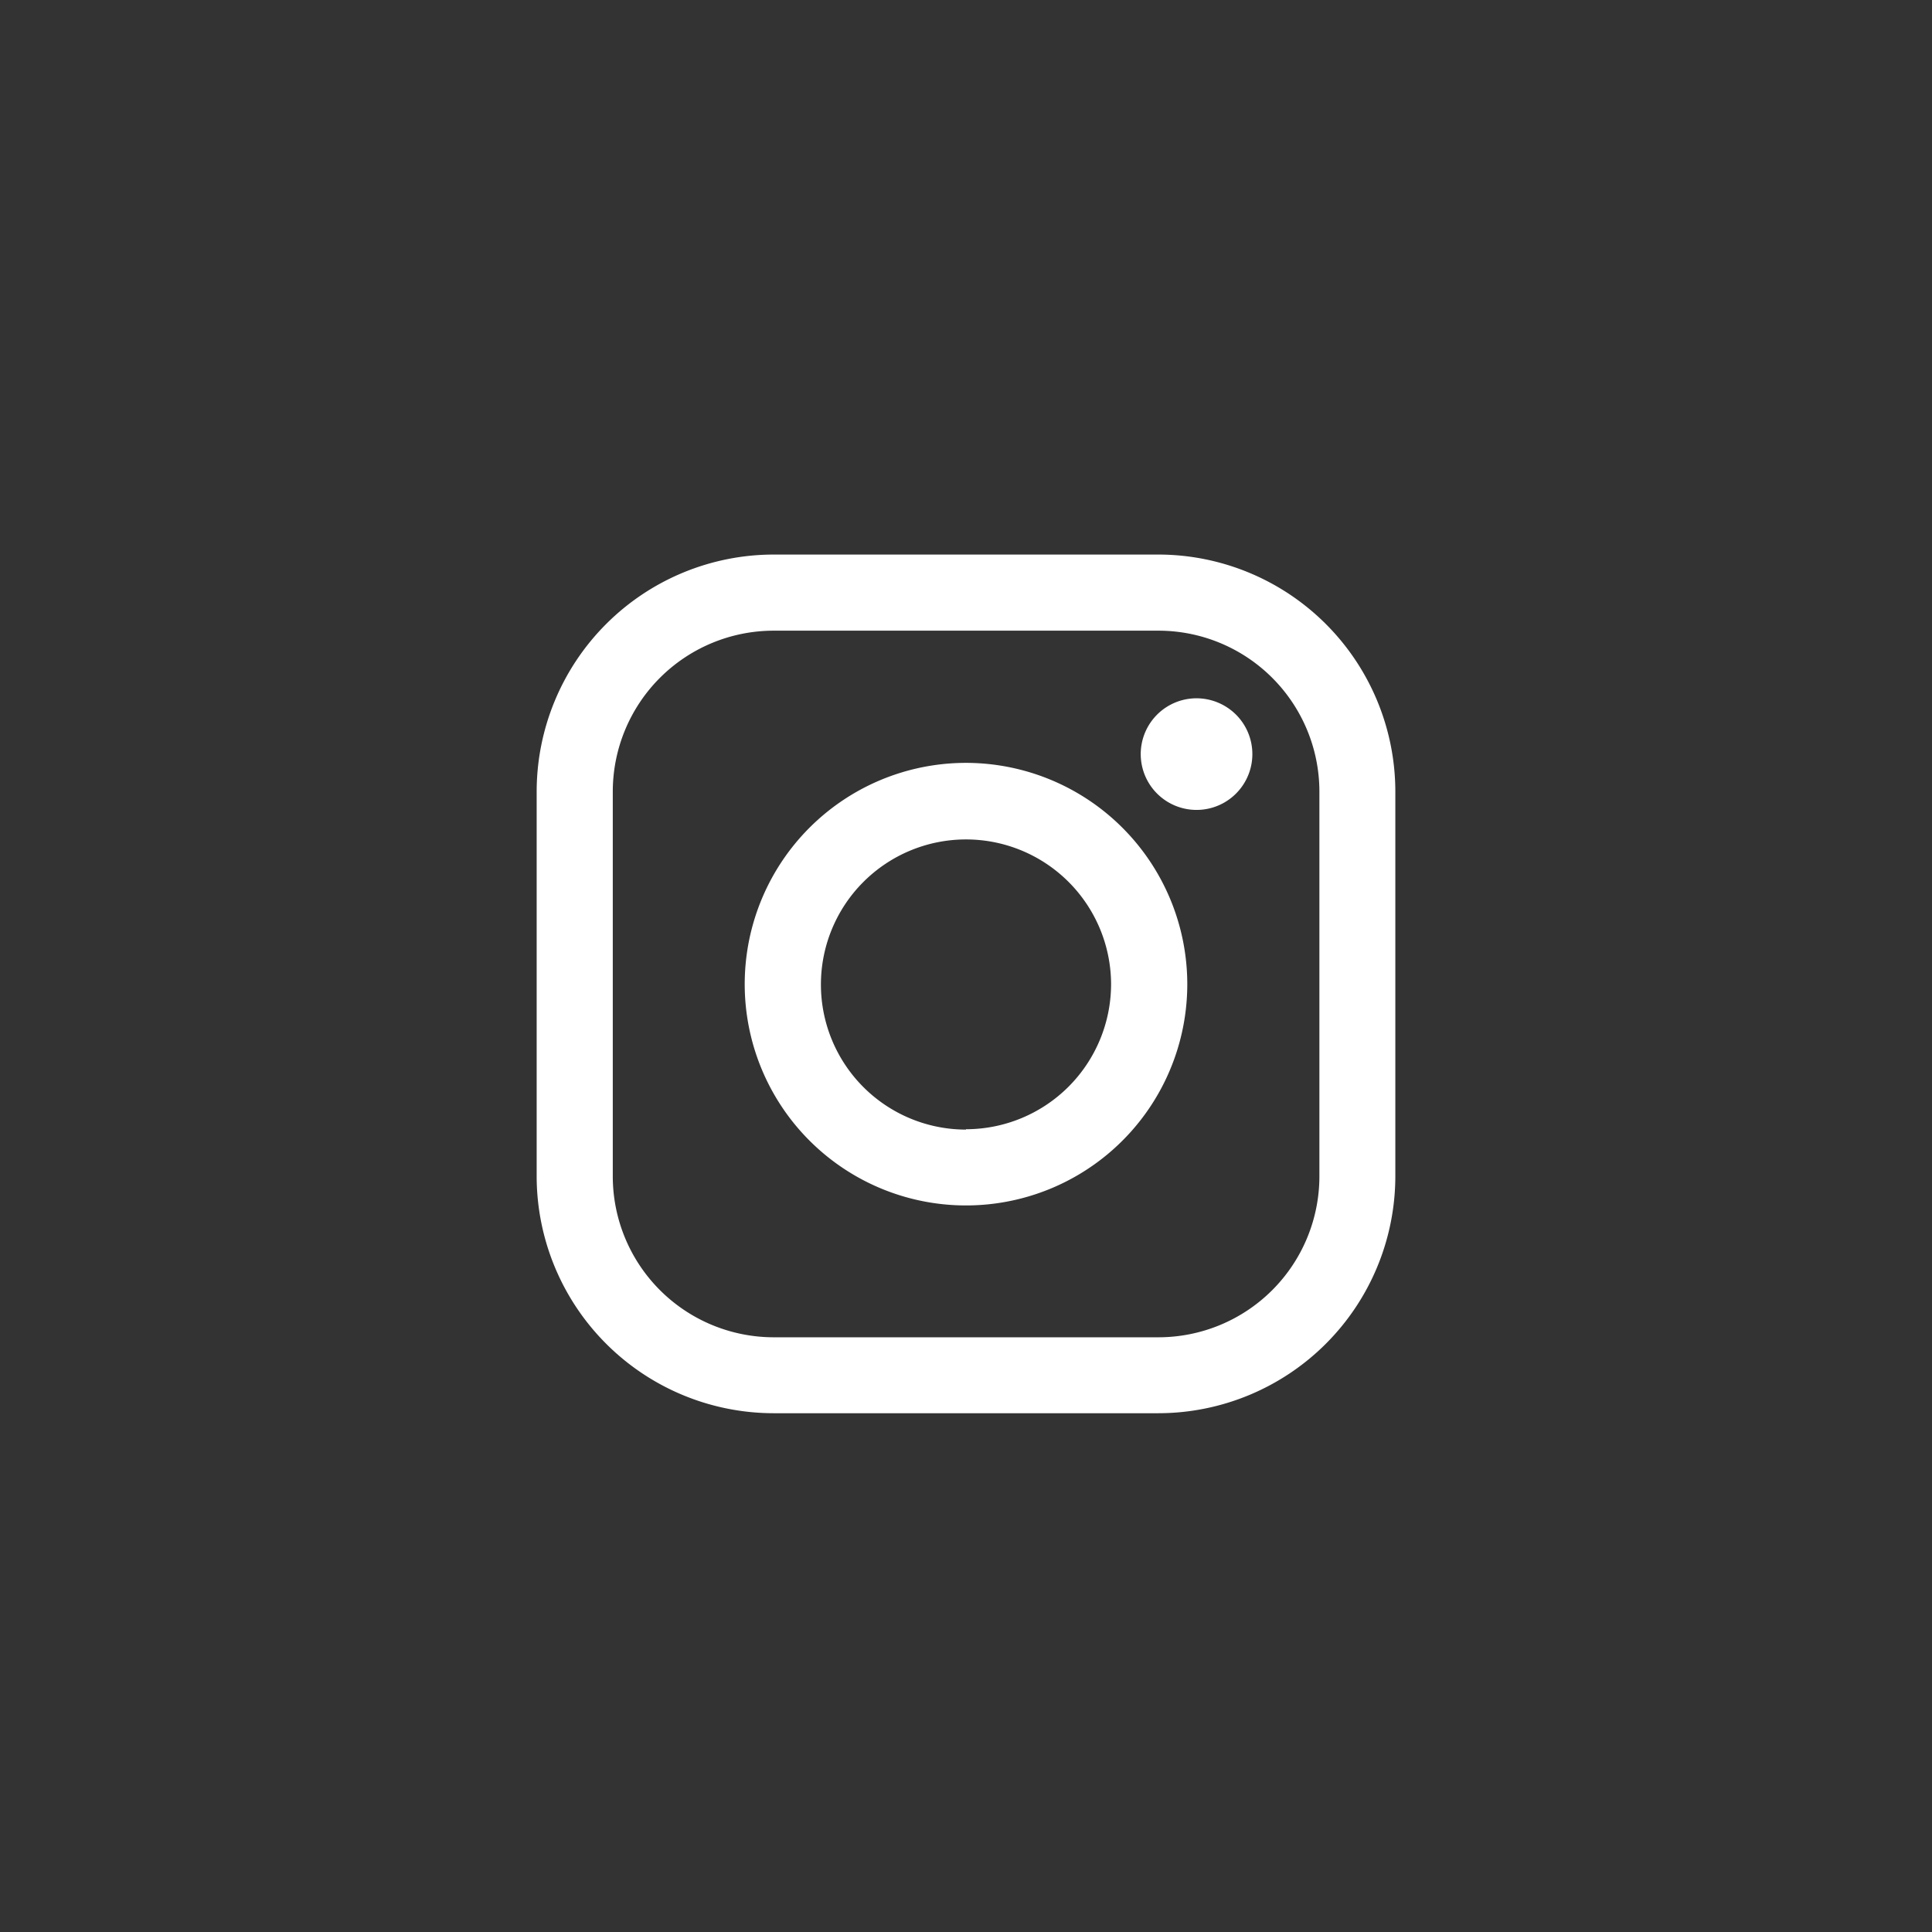
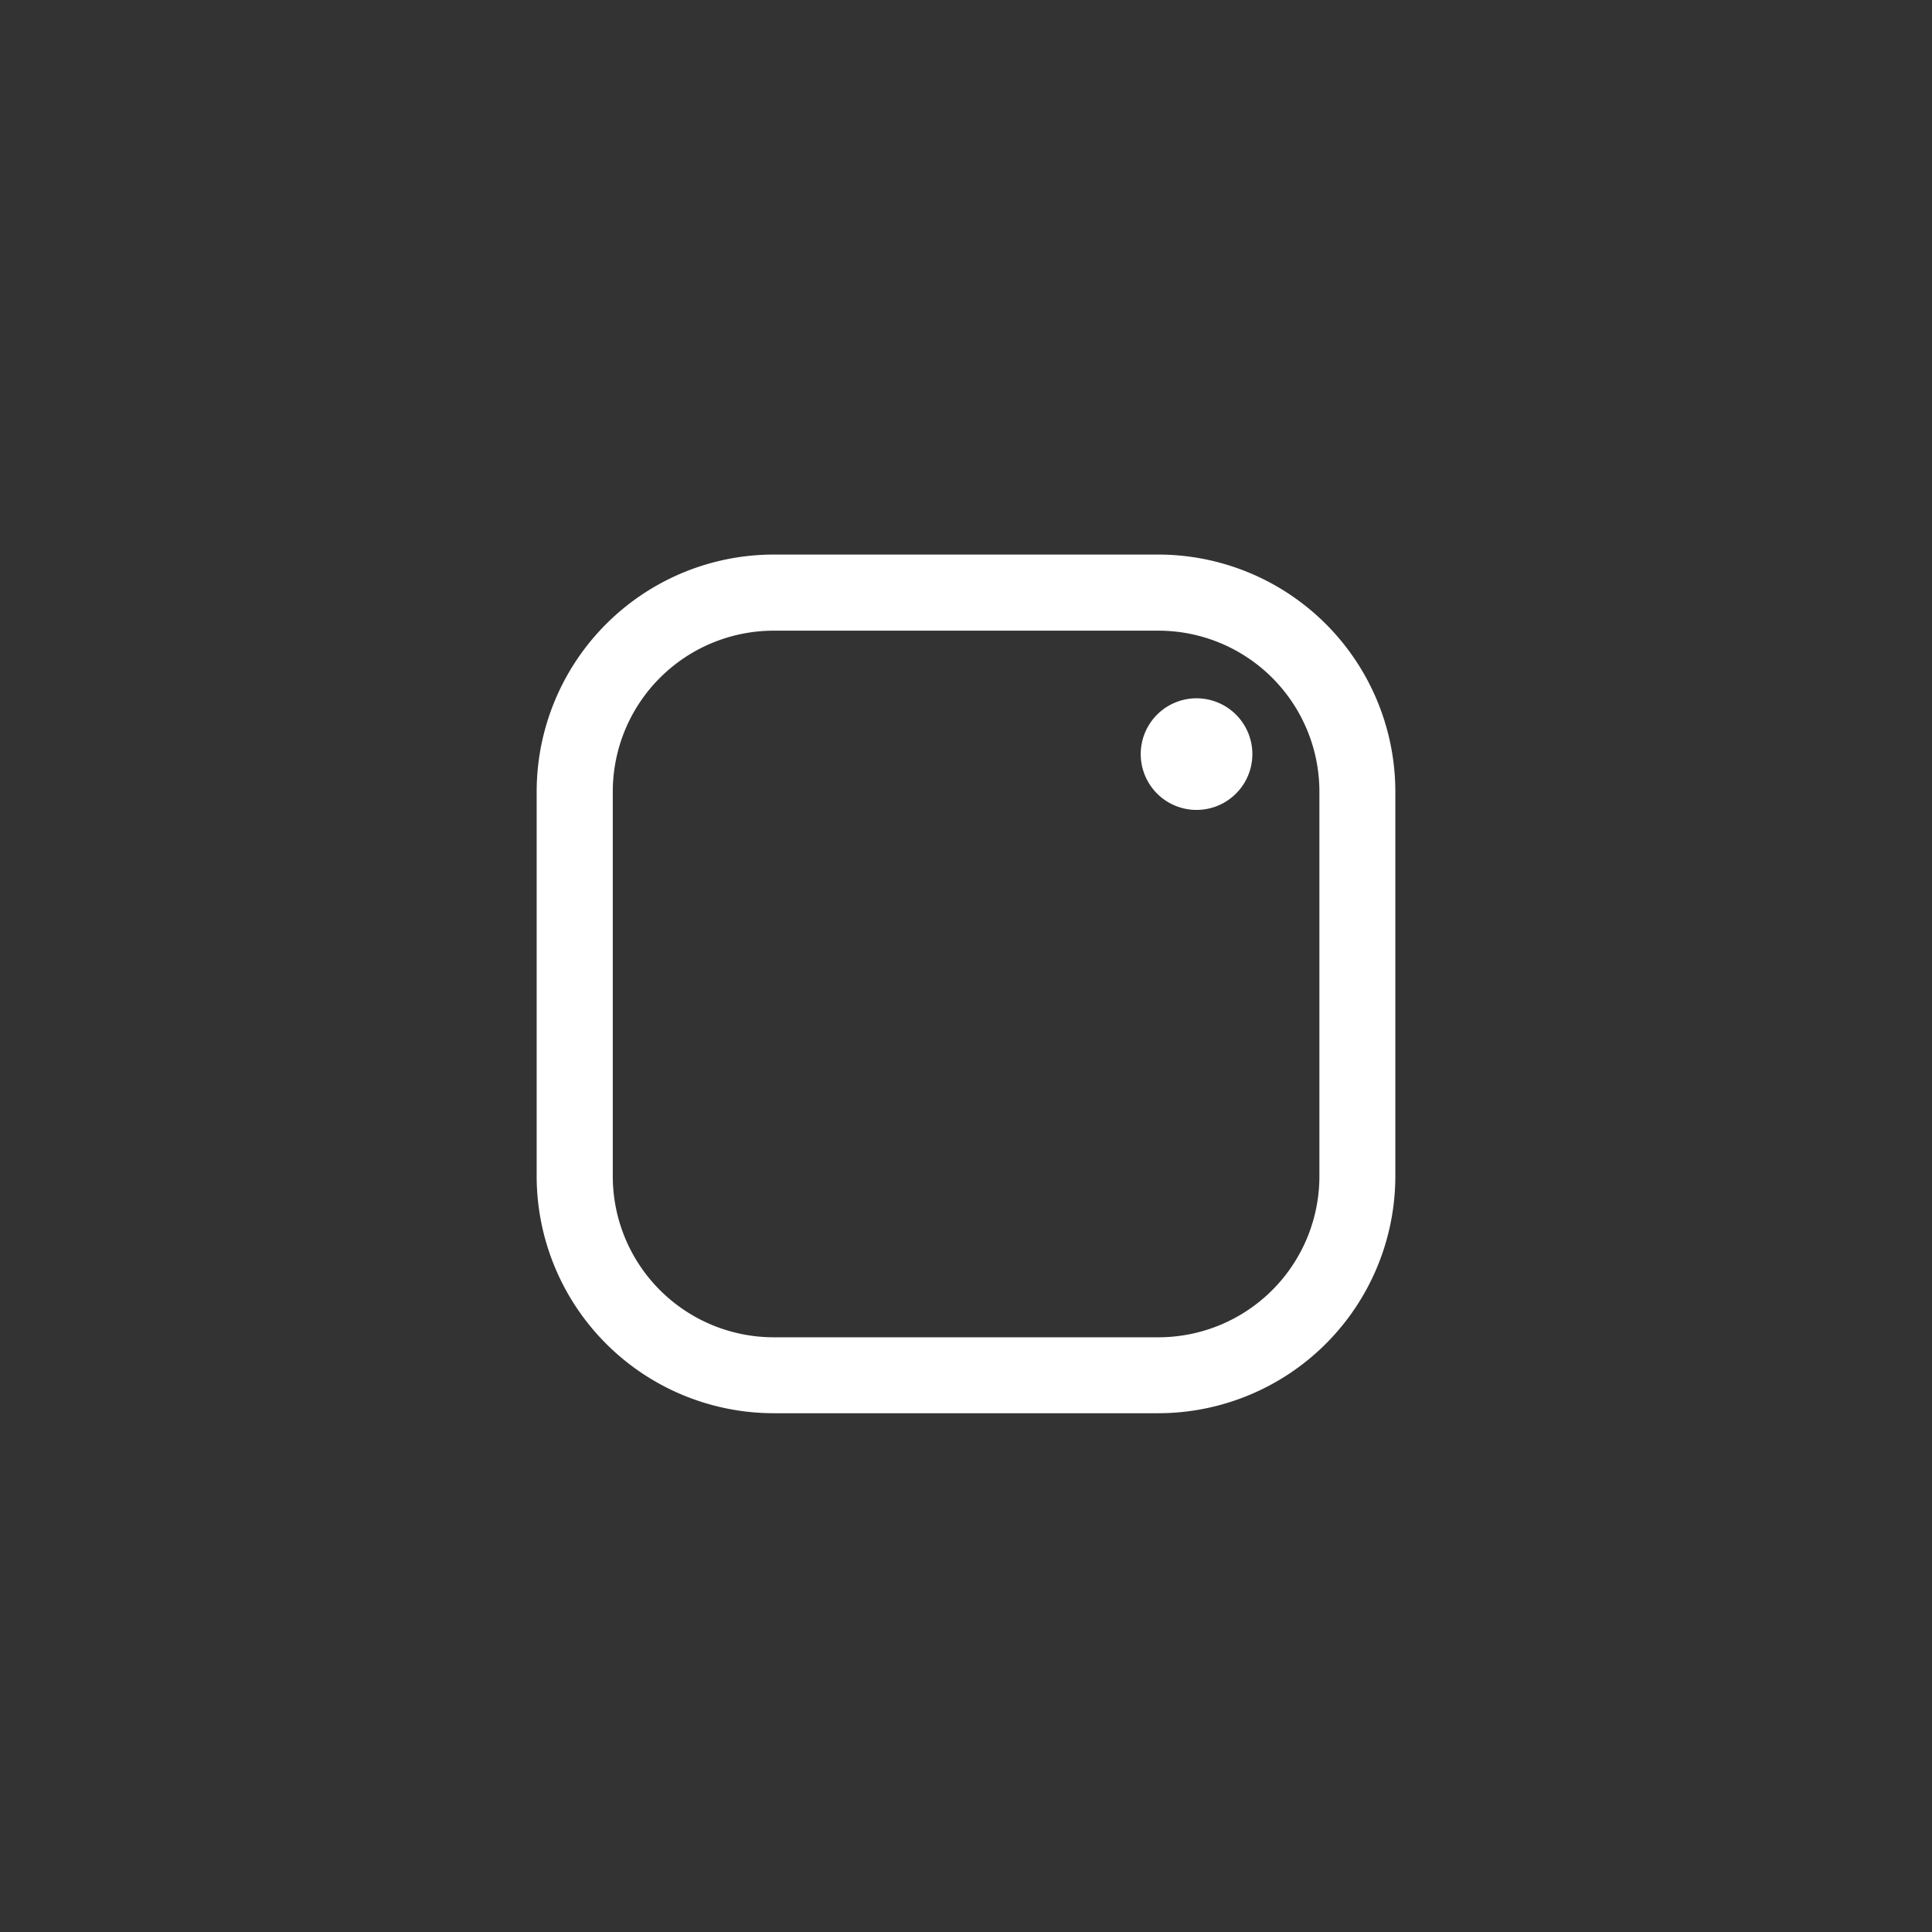
<svg xmlns="http://www.w3.org/2000/svg" id="レイヤー_1" data-name="レイヤー 1" viewBox="0 0 216 216">
  <rect x="0" y="0" width="216" height="216" fill="#333333" stroke="none" />
  <defs>
    <style>.cls-1{fill:#fff;}</style>
  </defs>
  <title>アートボード 2</title>
  <path class="cls-1" d="M129.51,62h-43A26.52,26.52,0,0,0,60,88.52v43A26.52,26.52,0,0,0,86.49,158h43A26.52,26.52,0,0,0,156,131.54v-43A26.52,26.52,0,0,0,129.51,62Zm18,69.51a18,18,0,0,1-18,18h-43a18,18,0,0,1-18-18v-43a18,18,0,0,1,18-18h43a18,18,0,0,1,18,18Zm0,0" />
-   <path class="cls-1" d="M108,85.29A24.74,24.74,0,1,0,132.74,110,24.76,24.76,0,0,0,108,85.29Zm0,41A16.22,16.22,0,1,1,124.22,110,16.24,16.24,0,0,1,108,126.25Zm0,0" />
  <path class="cls-1" d="M133.77,78.07a6.24,6.24,0,1,0,4.42,1.83,6.27,6.27,0,0,0-4.42-1.83Zm0,0" />
</svg>